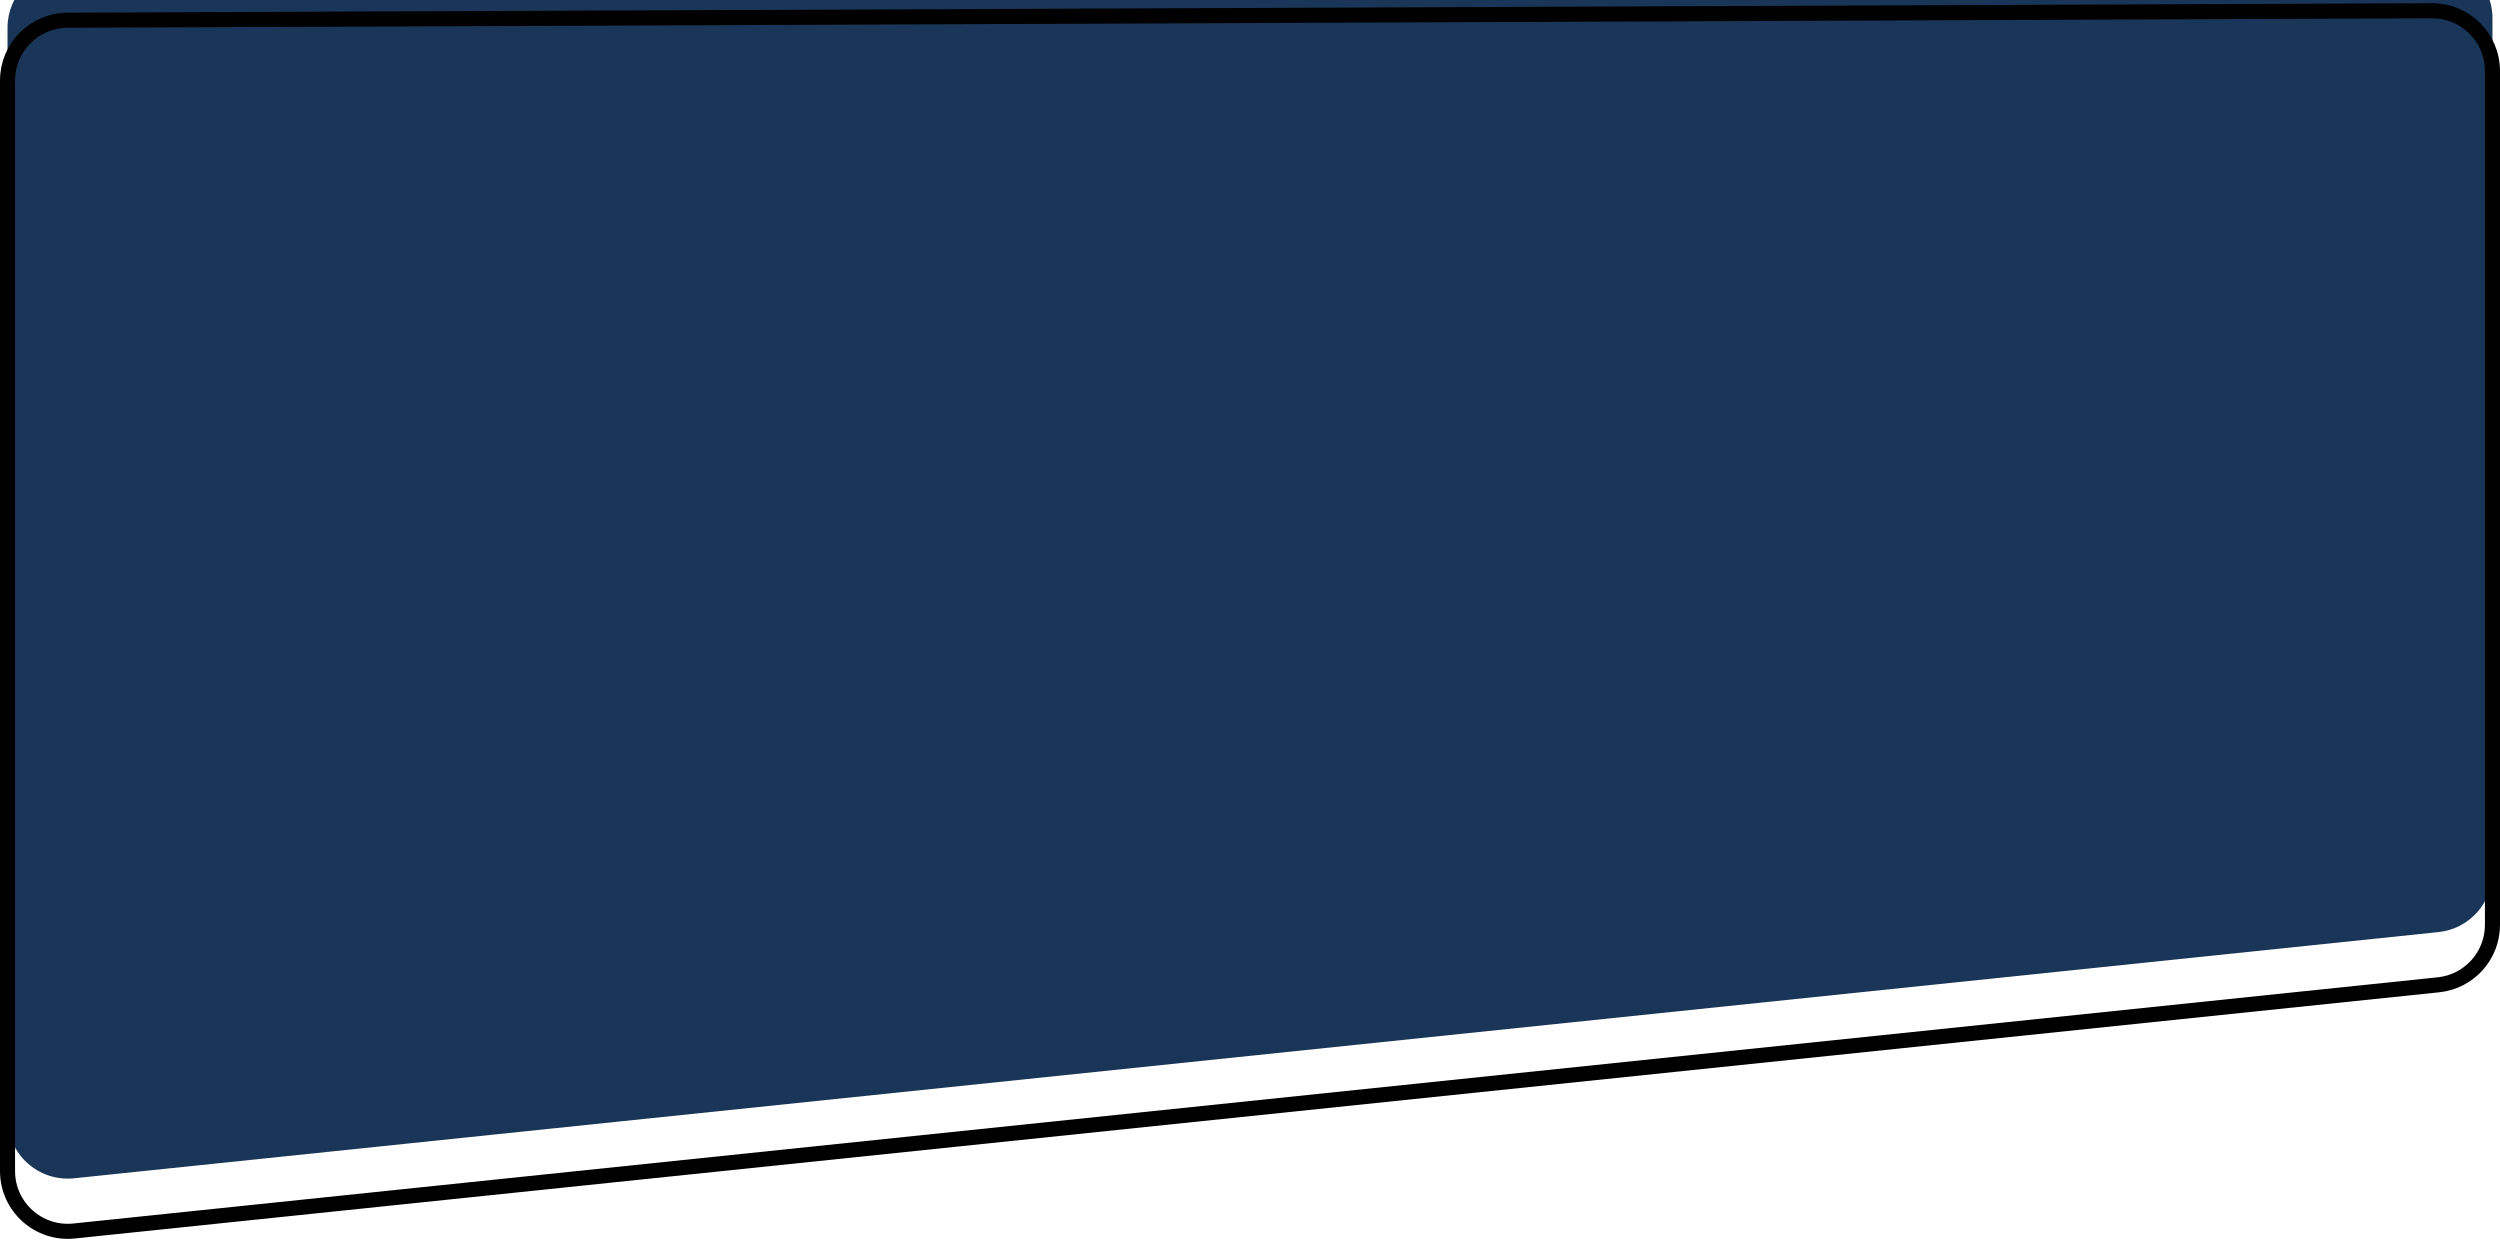
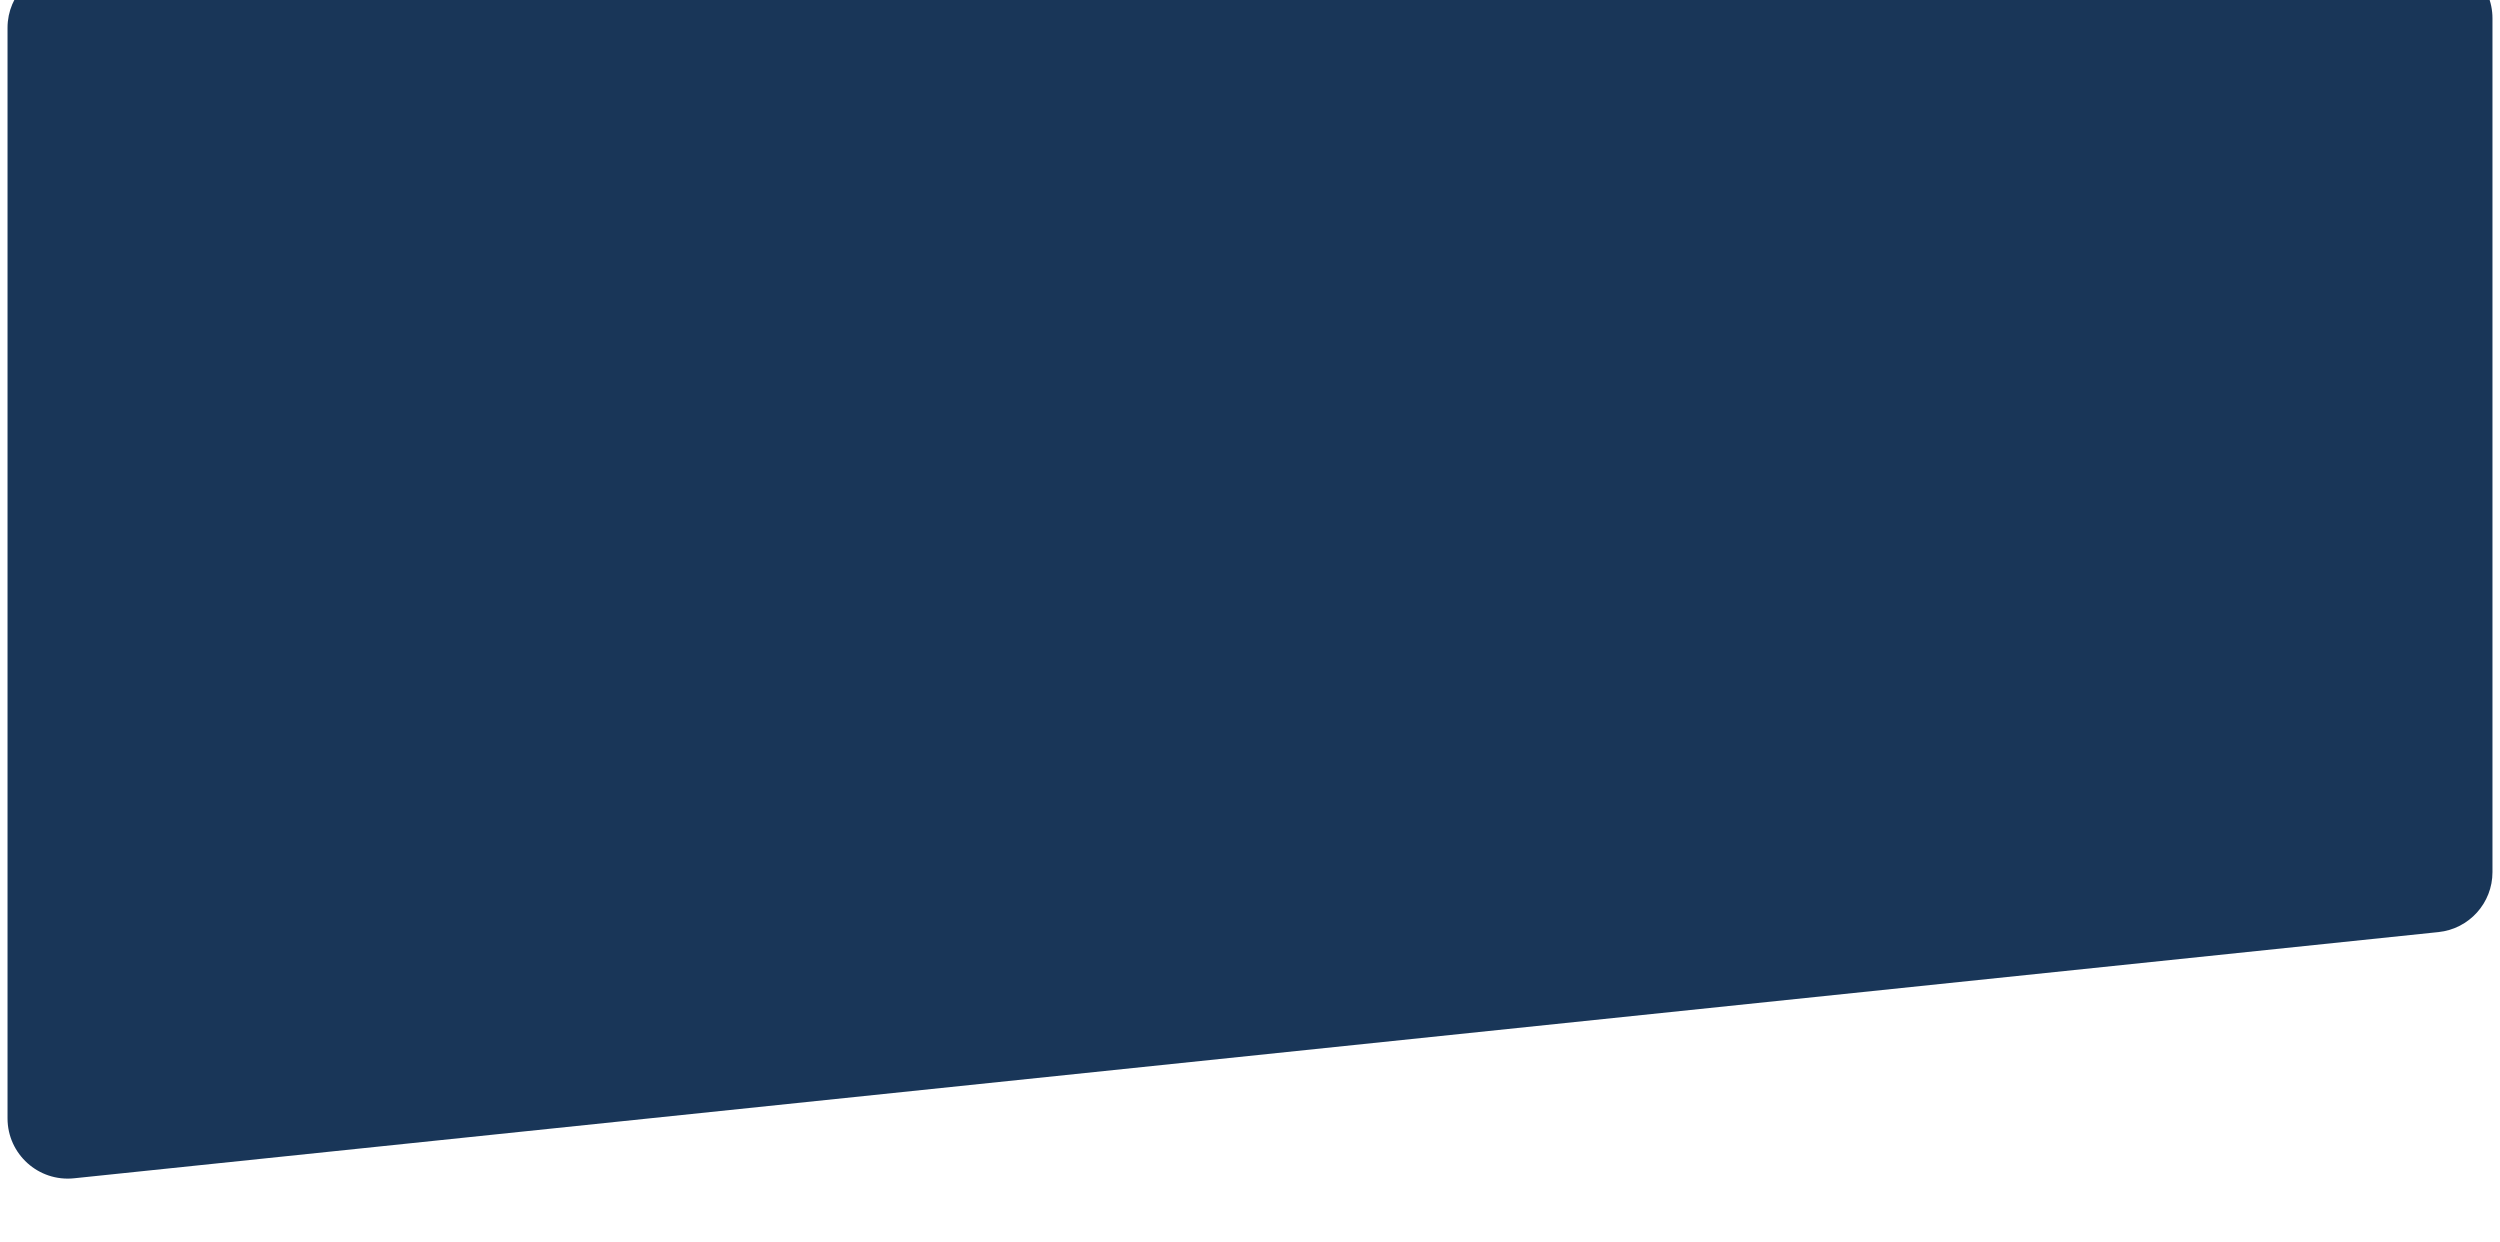
<svg xmlns="http://www.w3.org/2000/svg" width="332" height="165" viewBox="0 0 332 165" fill="none">
  <g filter="url(#filter0_i_86_735)">
    <path d="M1 10.686V155.52C1 160.266 5.108 163.968 9.829 163.477L323.829 130.781C327.904 130.356 331 126.921 331 122.824V9.428C331 4.997 327.399 1.41 322.968 1.428L8.968 2.686C4.562 2.703 1 6.28 1 10.686Z" fill="#193658" />
  </g>
-   <path d="M1 10.686V155.52C1 160.266 5.108 163.968 9.829 163.477L323.829 130.781C327.904 130.356 331 126.921 331 122.824V9.428C331 4.997 327.399 1.41 322.968 1.428L8.968 2.686C4.562 2.703 1 6.28 1 10.686Z" stroke="black" stroke-width="2" />
  <defs>
    <filter id="filter0_i_86_735" x="0" y="0.428" width="332" height="164.093" filterUnits="userSpaceOnUse" color-interpolation-filters="sRGB">
      <feFlood flood-opacity="0" result="BackgroundImageFix" />
      <feBlend mode="normal" in="SourceGraphic" in2="BackgroundImageFix" result="shape" />
      <feColorMatrix in="SourceAlpha" type="matrix" values="0 0 0 0 0 0 0 0 0 0 0 0 0 0 0 0 0 0 127 0" result="hardAlpha" />
      <feOffset dy="-7" />
      <feComposite in2="hardAlpha" operator="arithmetic" k2="-1" k3="1" />
      <feColorMatrix type="matrix" values="0 0 0 0 0 0 0 0 0 0 0 0 0 0 0 0 0 0 0.25 0" />
      <feBlend mode="normal" in2="shape" result="effect1_innerShadow_86_735" />
    </filter>
  </defs>
</svg>